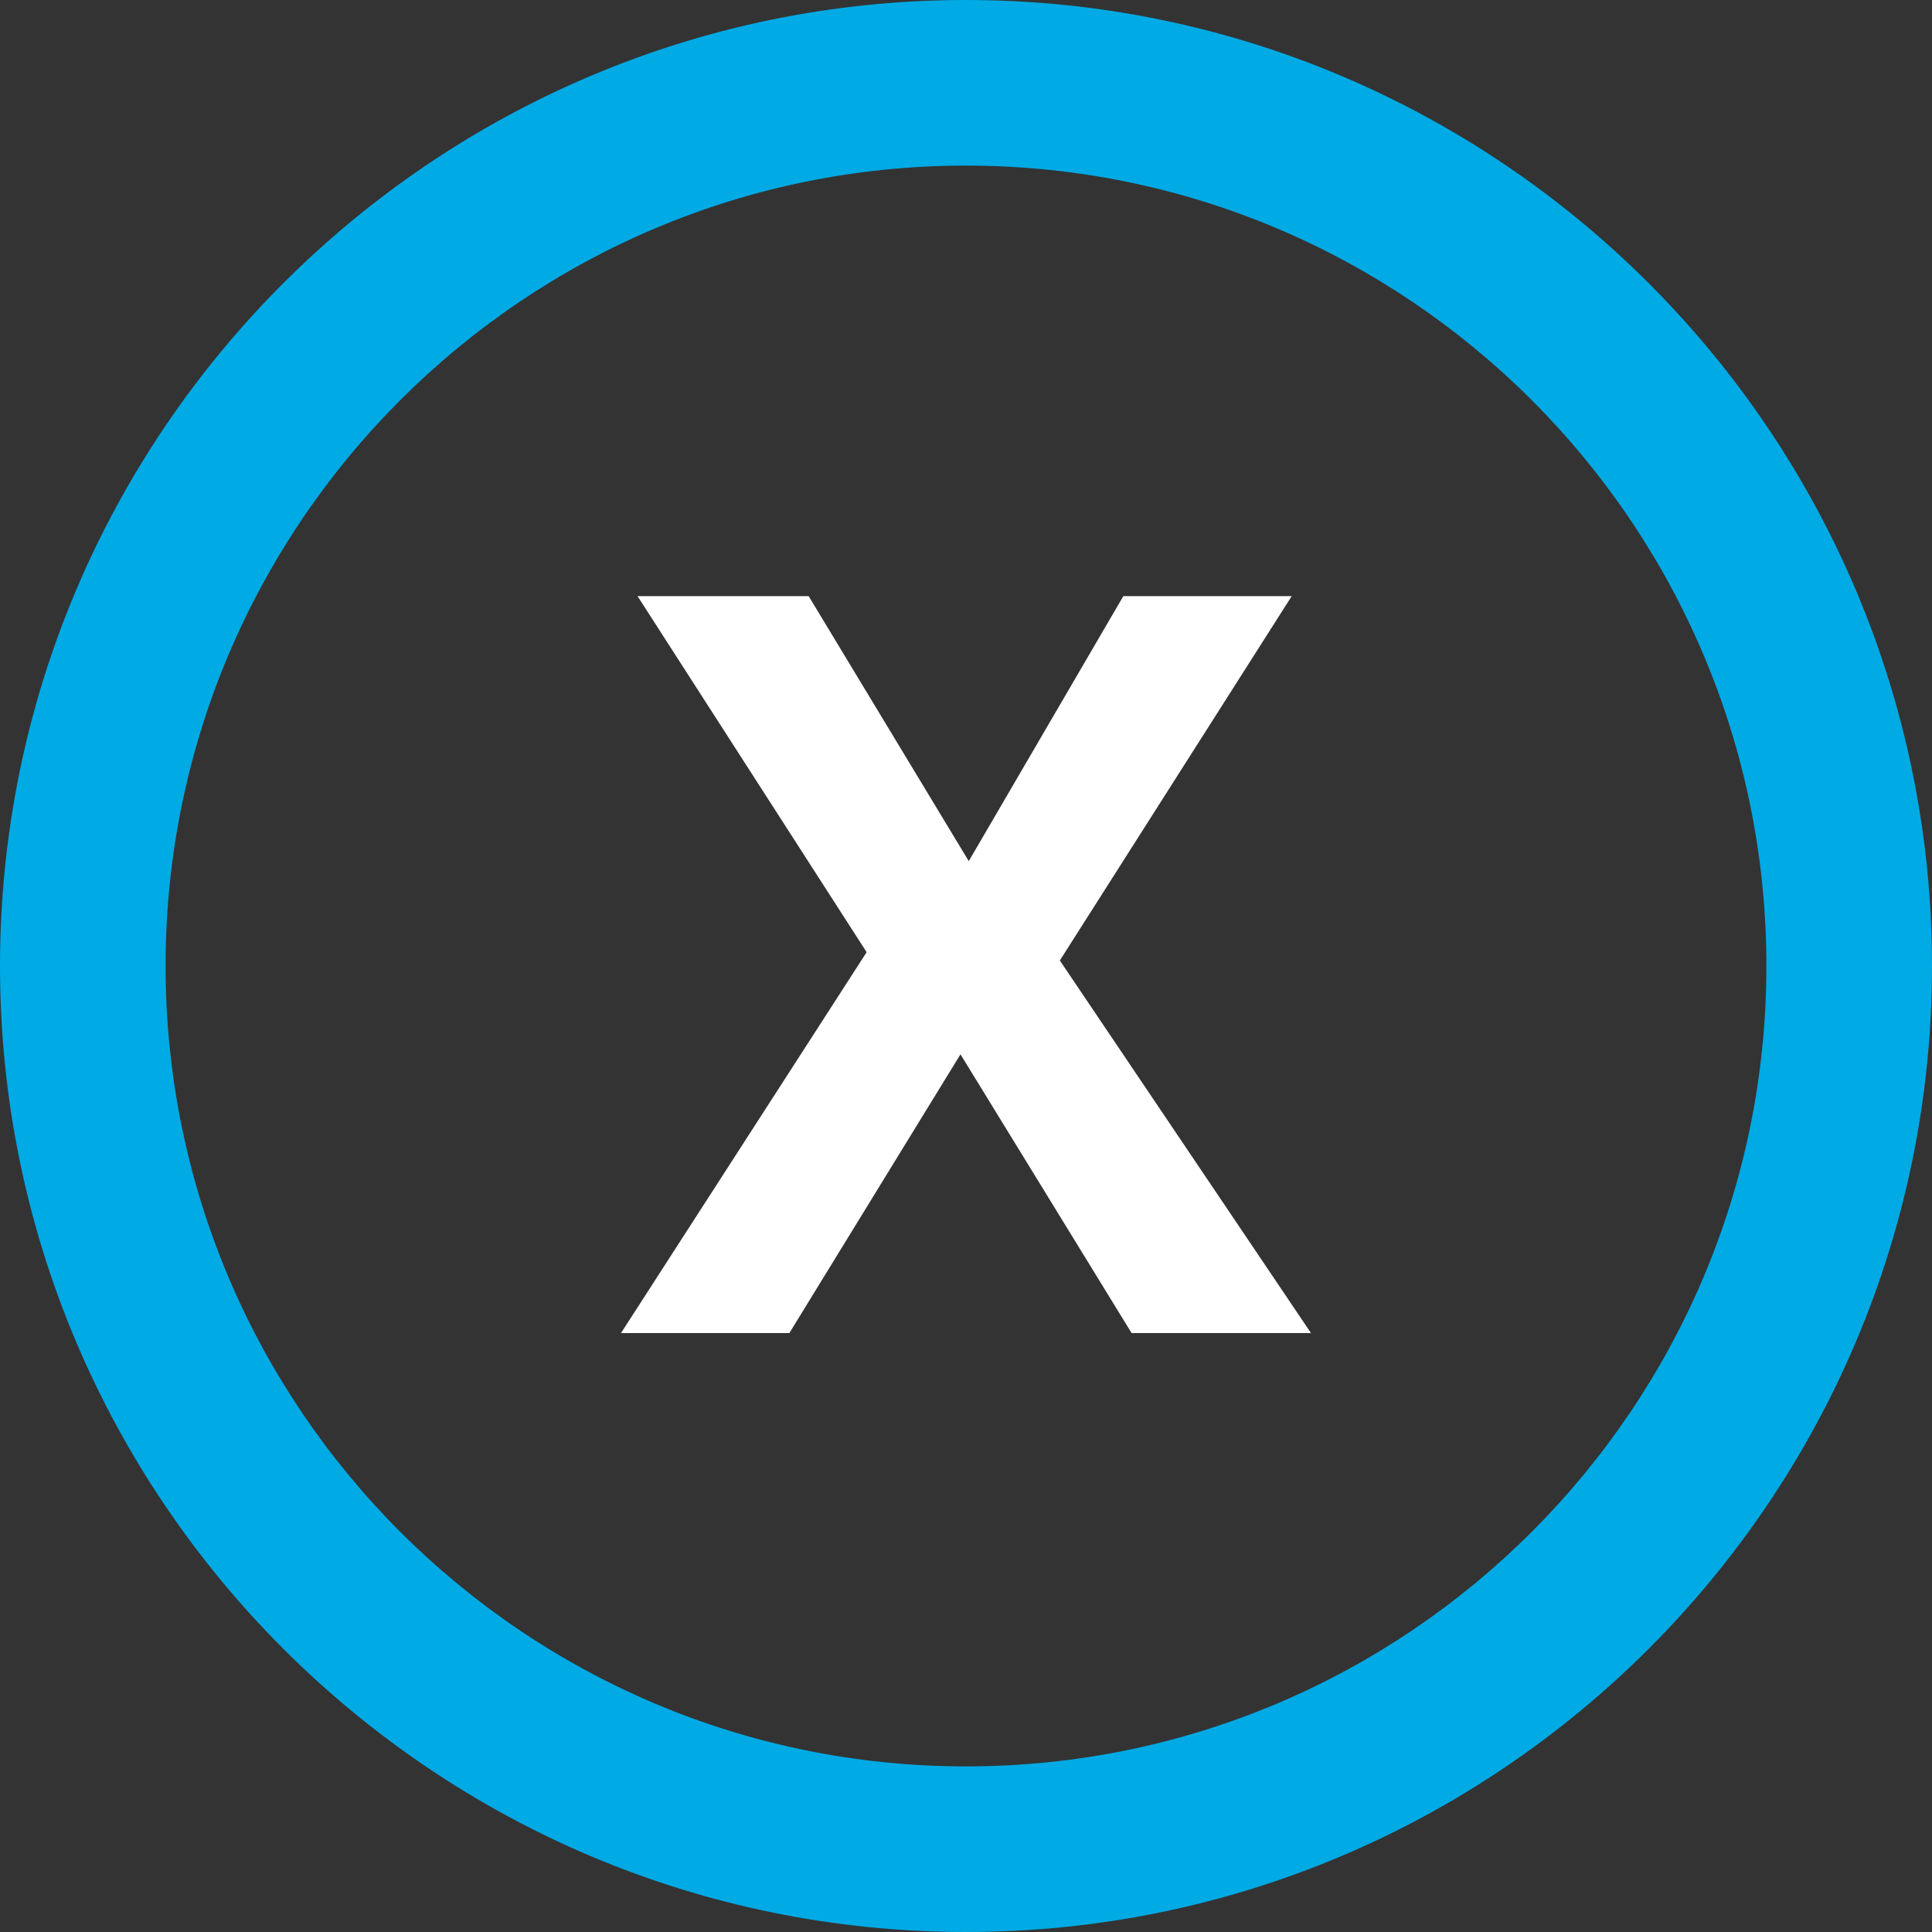
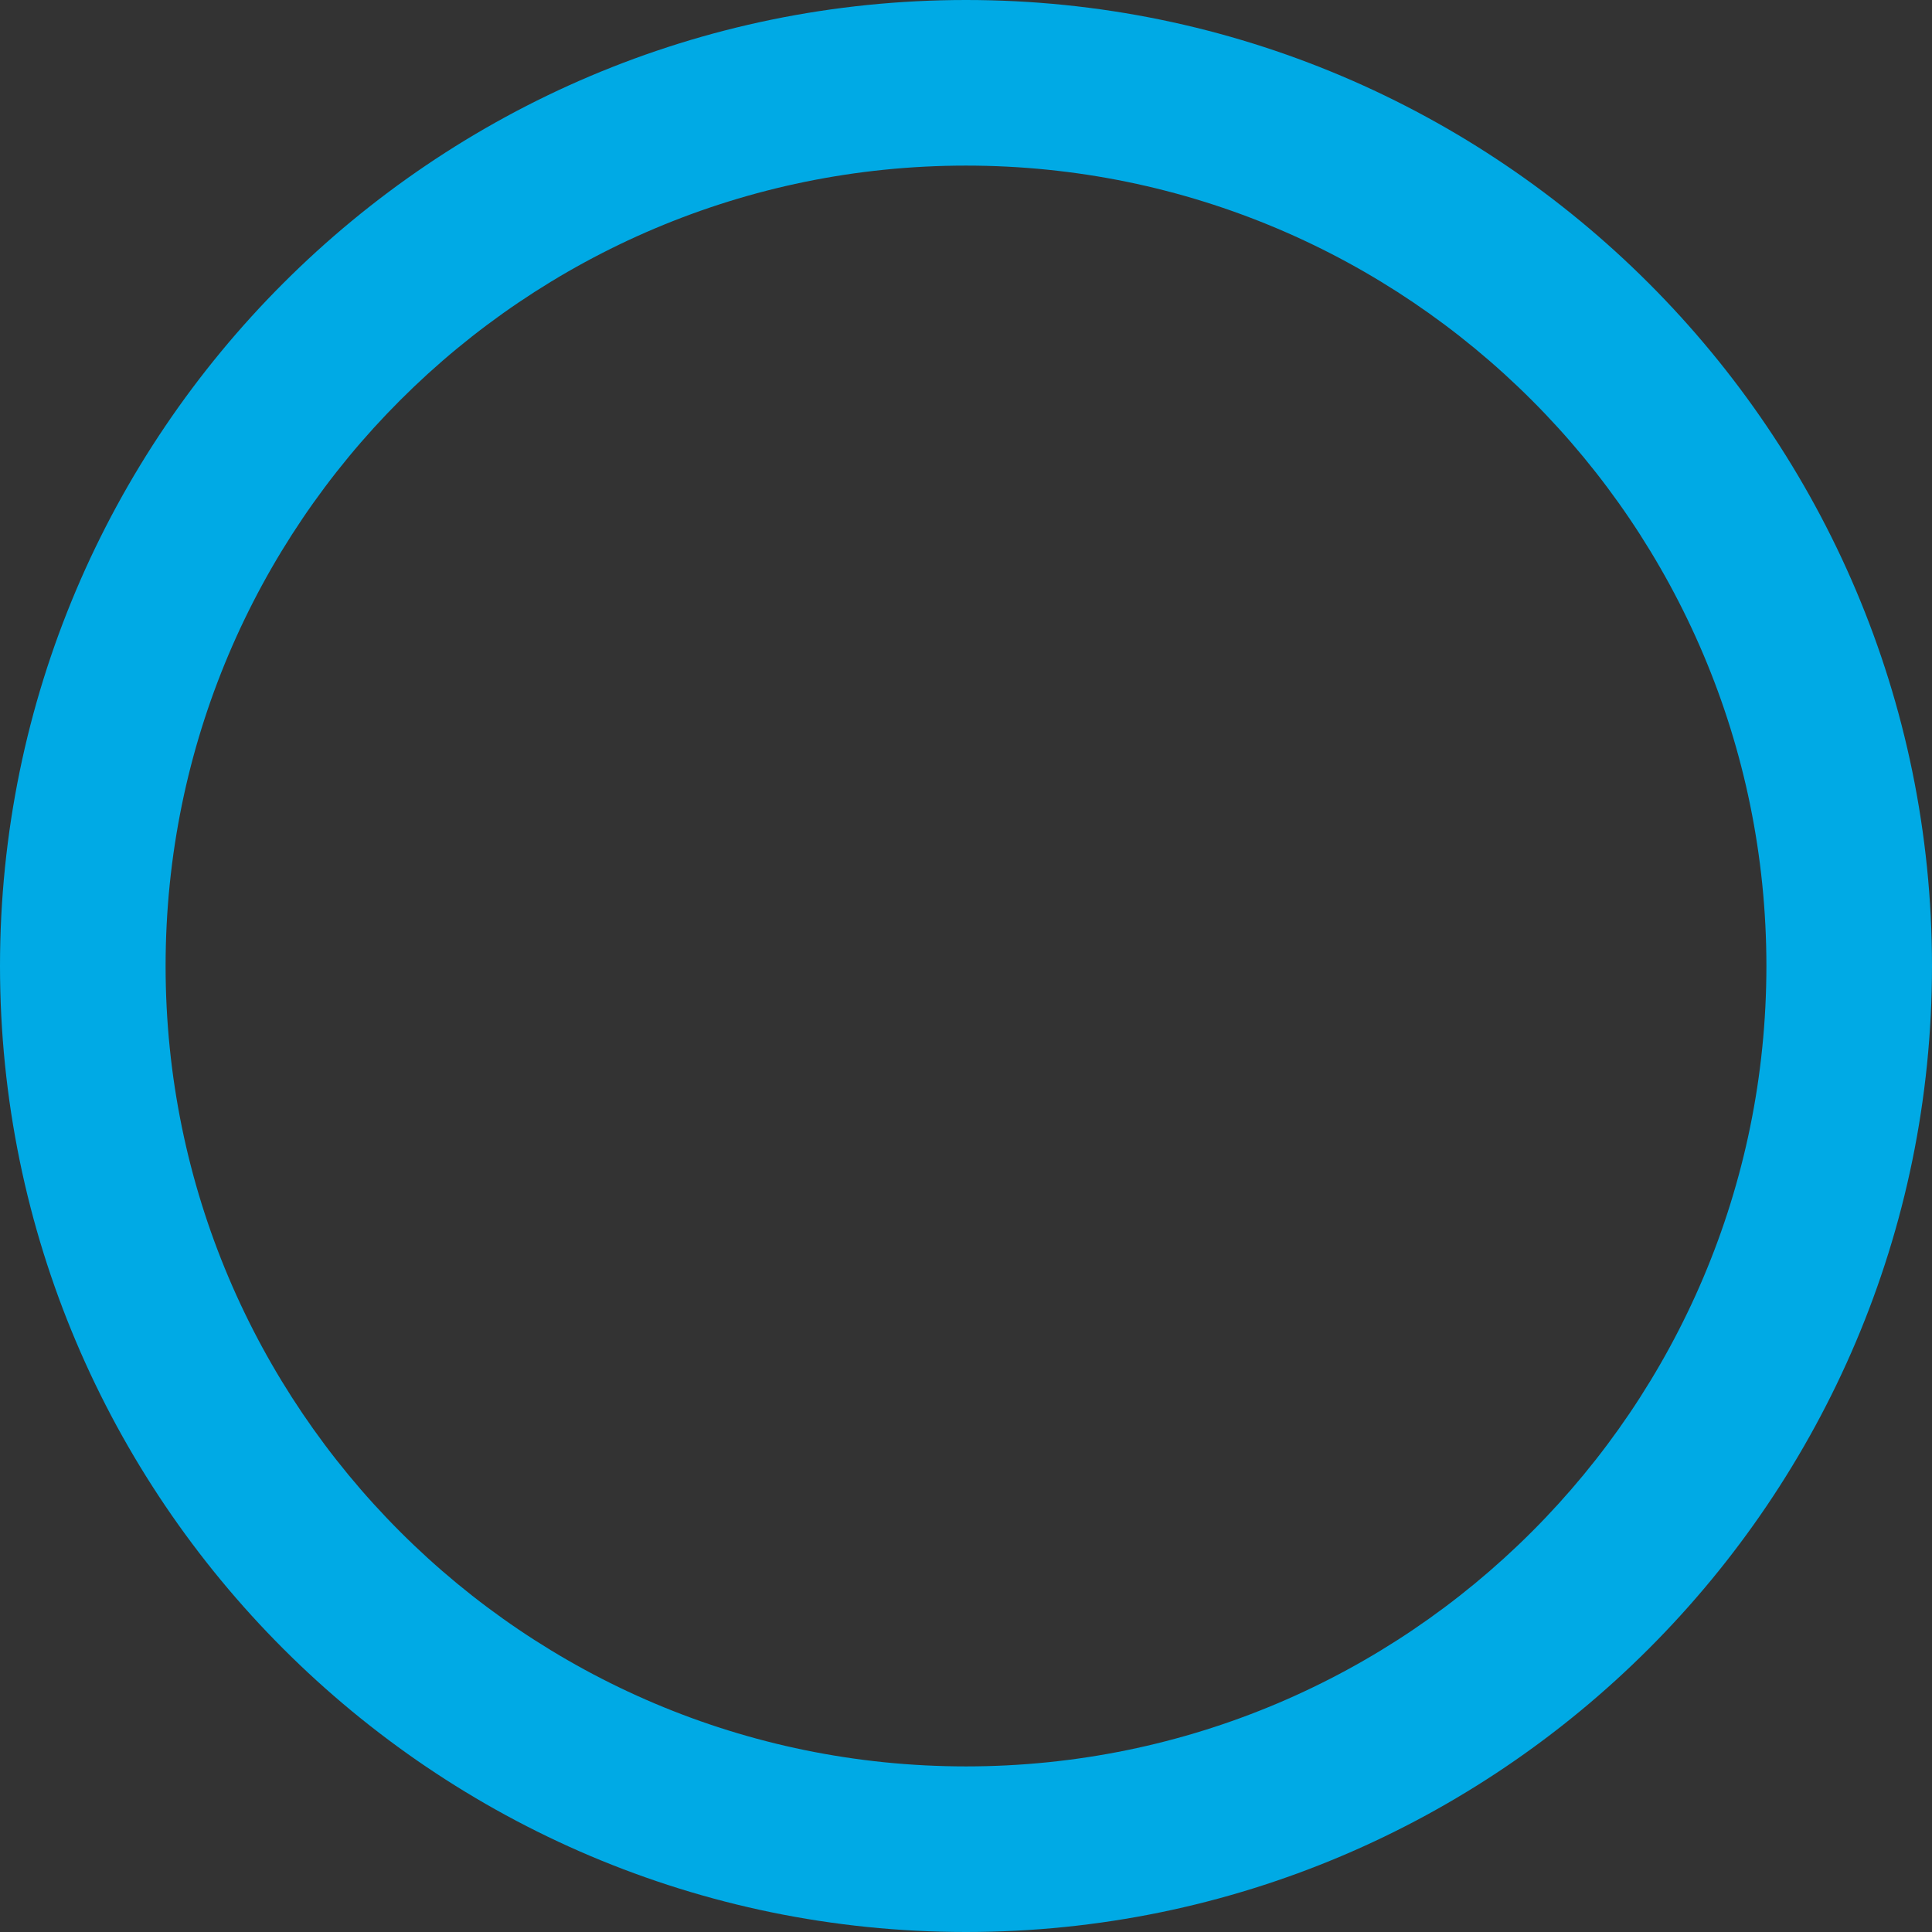
<svg xmlns="http://www.w3.org/2000/svg" width="70" height="70" viewBox="0 0 70 70">
  <rect x="0" y="0" width="70" height="70" fill="#333333" stroke="none" />
  <path fill="#00aae5" d="M35 70C15.7 70 0 54.3 0 35S15.7 0 35 0s35 15.7 35 35-15.7 35-35 35zm0-64C19 6 6 19 6 35s13 29 29 29 29-13 29-29S51 6 35 6z" />
-   <path fill="#fff" d="M47.5 48.3H41l-6.2-10.1-6.2 10.1h-6.1l8.9-13.8-8.3-12.9h6.2l5.8 9.6 5.6-9.6h6.1l-8.4 13.2 9.1 13.5z" />
</svg>